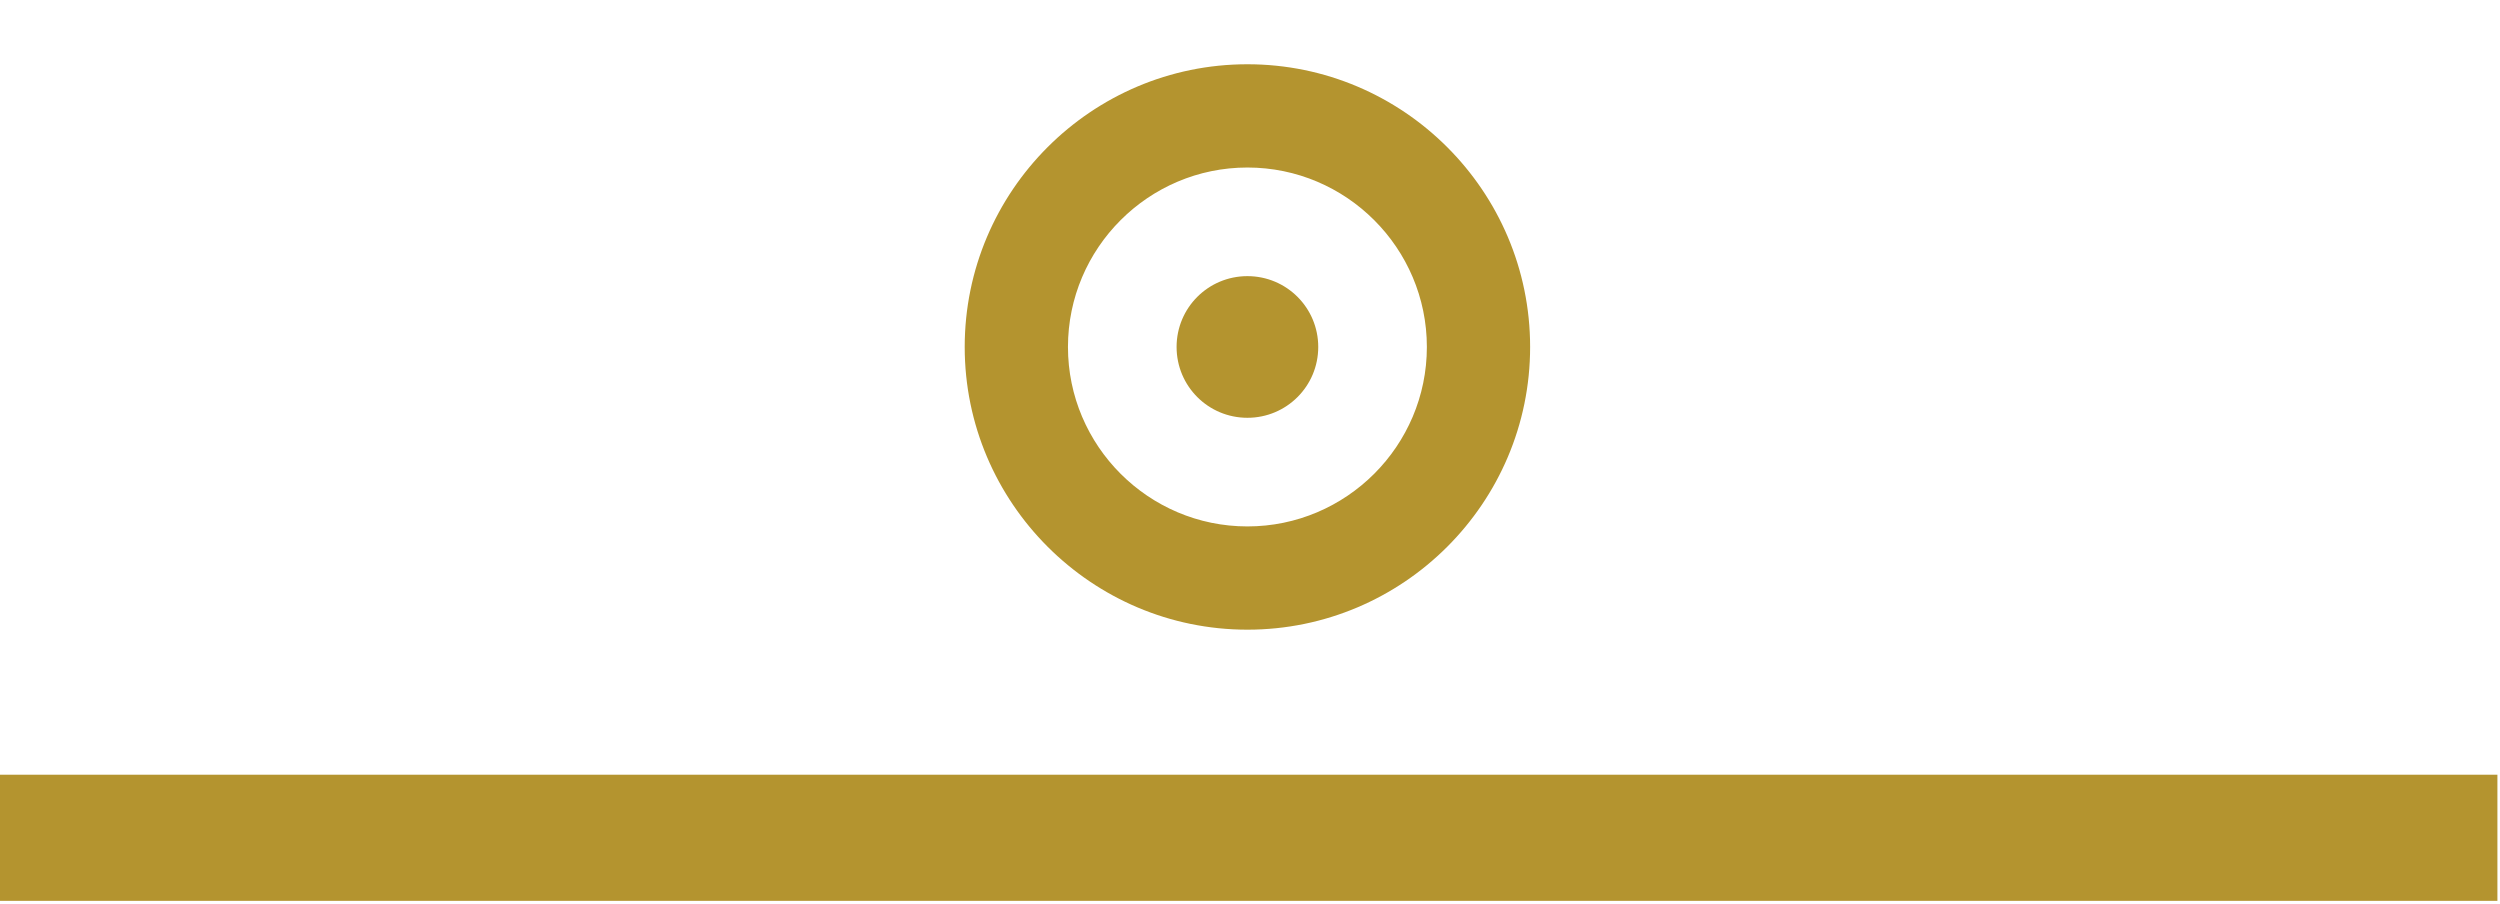
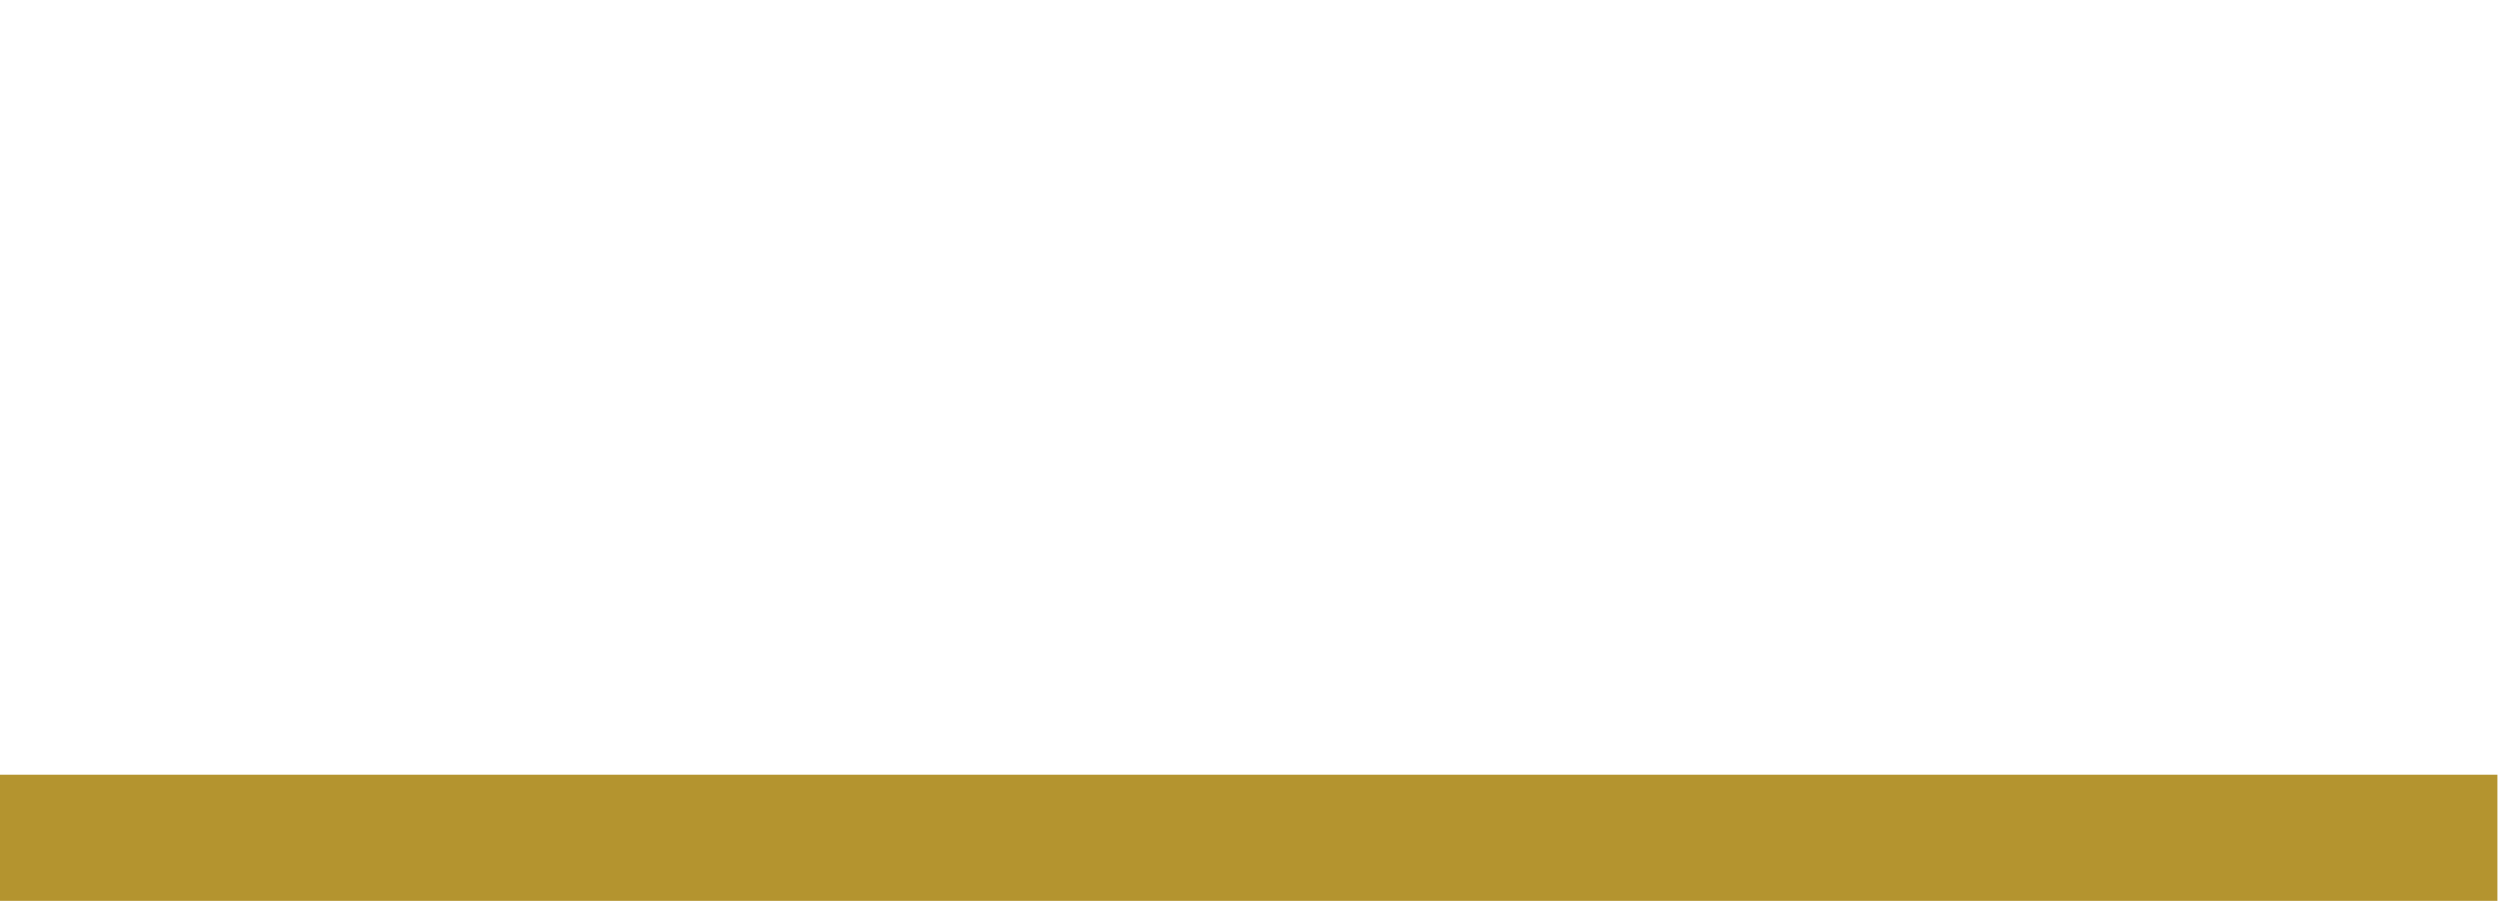
<svg xmlns="http://www.w3.org/2000/svg" id="Layer_1" data-name="Layer 1" viewBox="0 0 125.66 45.45">
  <defs>
    <style>
      .cls-1 {
        fill: #b4942f;
      }
    </style>
  </defs>
  <g>
-     <path class="cls-1" d="M62.7,3.23c-7.84,0-14.21,6.38-14.21,14.21s6.38,14.21,14.21,14.21,14.21-6.37,14.21-14.21-6.38-14.21-14.21-14.21ZM71.72,17.44c0,4.97-4.05,9.02-9.02,9.02s-9.02-4.05-9.02-9.02,4.05-9.02,9.02-9.02,9.02,4.05,9.02,9.02Z" />
-     <path class="cls-1" d="M62.7,13.88c-1.97,0-3.56,1.59-3.56,3.56s1.59,3.56,3.56,3.56,3.56-1.59,3.56-3.56-1.59-3.56-3.56-3.56Z" />
-   </g>
+     </g>
  <rect class="cls-1" x="-.13" y="38.94" width="125.66" height="6.34" />
</svg>